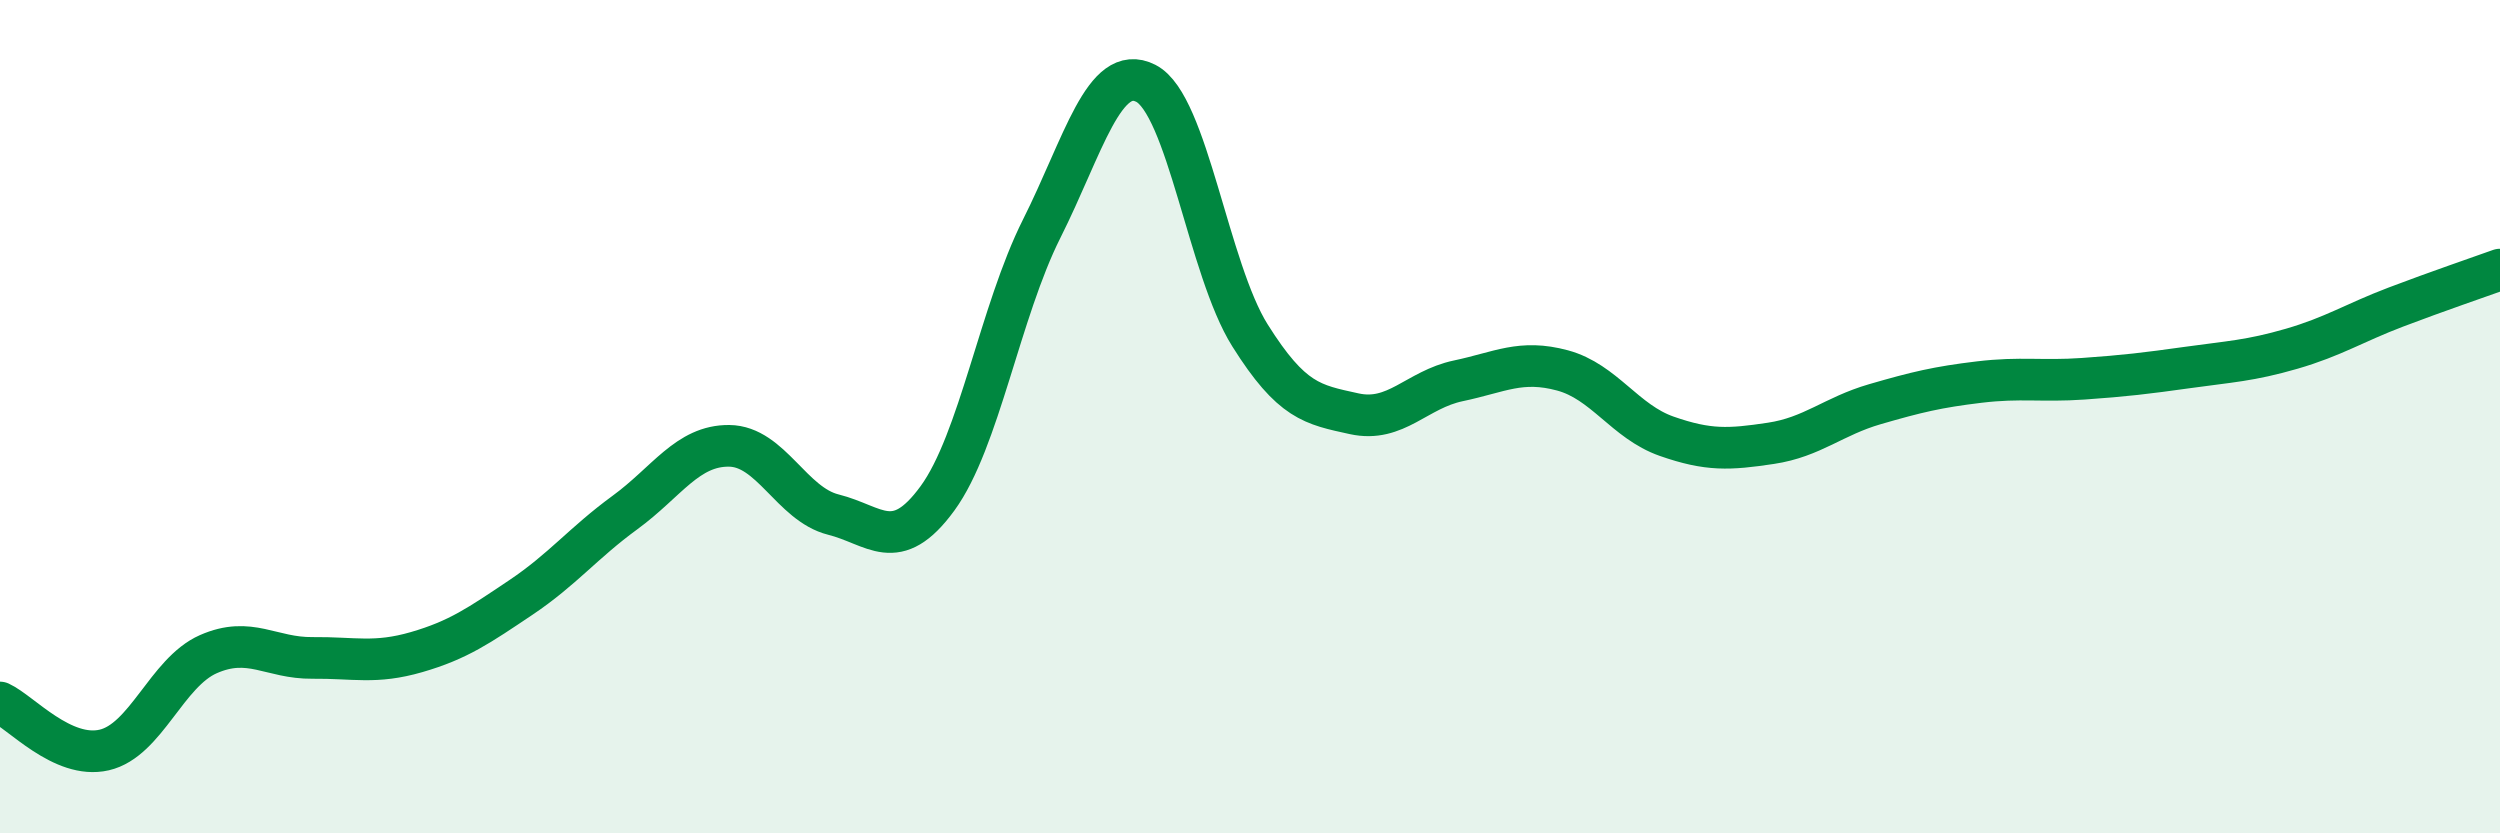
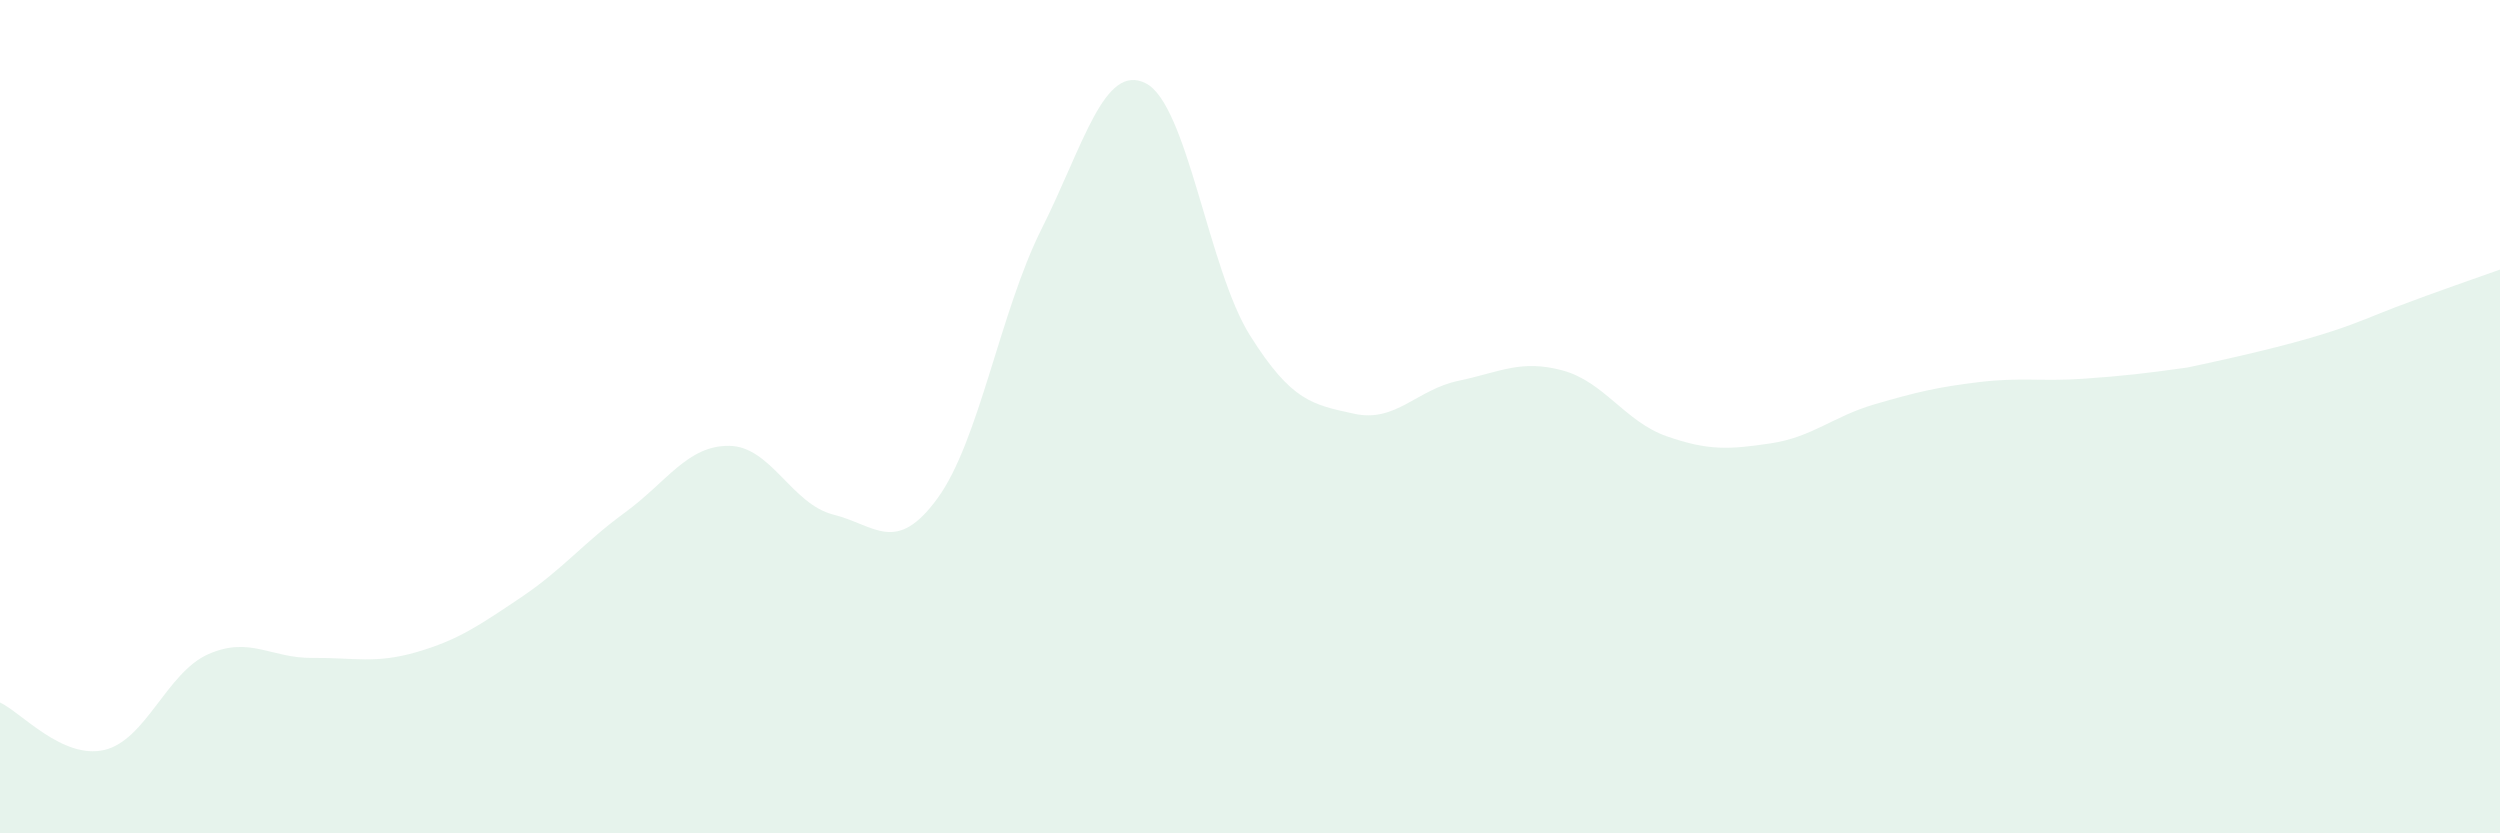
<svg xmlns="http://www.w3.org/2000/svg" width="60" height="20" viewBox="0 0 60 20">
-   <path d="M 0,16.86 C 0.5,17.09 1.5,18.23 2.5,18 C 3.5,17.77 4,16.14 5,15.7 C 6,15.26 6.5,15.8 7.5,15.79 C 8.5,15.78 9,15.94 10,15.65 C 11,15.36 11.5,15.01 12.5,14.34 C 13.5,13.67 14,13.03 15,12.3 C 16,11.57 16.5,10.69 17.5,10.7 C 18.5,10.71 19,12.1 20,12.35 C 21,12.6 21.5,13.33 22.5,11.96 C 23.5,10.59 24,7.48 25,5.49 C 26,3.5 26.5,1.49 27.5,2 C 28.5,2.51 29,6.46 30,8.05 C 31,9.64 31.5,9.71 32.5,9.93 C 33.5,10.15 34,9.35 35,9.14 C 36,8.93 36.5,8.62 37.5,8.89 C 38.5,9.16 39,10.12 40,10.47 C 41,10.82 41.5,10.79 42.5,10.64 C 43.5,10.49 44,9.99 45,9.7 C 46,9.41 46.5,9.29 47.5,9.17 C 48.5,9.05 49,9.16 50,9.09 C 51,9.02 51.5,8.96 52.5,8.82 C 53.5,8.68 54,8.66 55,8.37 C 56,8.08 56.5,7.75 57.5,7.37 C 58.5,6.99 59.5,6.65 60,6.47L60 20L0 20Z" fill="#008740" opacity="0.1" stroke-linecap="round" stroke-linejoin="round" />
-   <path d="M 0,16.86 C 0.5,17.09 1.5,18.23 2.5,18 C 3.5,17.77 4,16.14 5,15.7 C 6,15.26 6.5,15.8 7.5,15.79 C 8.5,15.78 9,15.94 10,15.65 C 11,15.36 11.5,15.01 12.5,14.34 C 13.5,13.67 14,13.03 15,12.3 C 16,11.57 16.5,10.69 17.5,10.7 C 18.5,10.71 19,12.1 20,12.35 C 21,12.6 21.5,13.33 22.5,11.96 C 23.5,10.59 24,7.48 25,5.49 C 26,3.5 26.5,1.49 27.5,2 C 28.5,2.51 29,6.46 30,8.05 C 31,9.64 31.5,9.71 32.5,9.93 C 33.5,10.15 34,9.35 35,9.14 C 36,8.93 36.5,8.62 37.5,8.89 C 38.5,9.16 39,10.12 40,10.47 C 41,10.82 41.5,10.79 42.5,10.64 C 43.5,10.49 44,9.99 45,9.7 C 46,9.41 46.5,9.29 47.5,9.17 C 48.5,9.05 49,9.16 50,9.09 C 51,9.02 51.5,8.96 52.5,8.82 C 53.5,8.68 54,8.66 55,8.37 C 56,8.08 56.5,7.75 57.5,7.37 C 58.5,6.99 59.5,6.65 60,6.47" stroke="#008740" stroke-width="1" fill="none" stroke-linecap="round" stroke-linejoin="round" />
+   <path d="M 0,16.86 C 0.5,17.09 1.5,18.23 2.5,18 C 3.5,17.77 4,16.14 5,15.7 C 6,15.26 6.5,15.8 7.5,15.79 C 8.5,15.78 9,15.94 10,15.65 C 11,15.36 11.5,15.01 12.5,14.34 C 13.5,13.67 14,13.03 15,12.3 C 16,11.57 16.5,10.69 17.5,10.7 C 18.5,10.71 19,12.1 20,12.35 C 21,12.6 21.5,13.33 22.5,11.96 C 23.5,10.59 24,7.48 25,5.49 C 26,3.5 26.5,1.49 27.5,2 C 28.5,2.51 29,6.46 30,8.05 C 31,9.64 31.5,9.71 32.5,9.93 C 33.5,10.15 34,9.35 35,9.14 C 36,8.93 36.5,8.62 37.5,8.89 C 38.5,9.16 39,10.12 40,10.47 C 41,10.82 41.5,10.79 42.5,10.64 C 43.5,10.49 44,9.99 45,9.7 C 46,9.41 46.5,9.29 47.5,9.17 C 48.5,9.05 49,9.16 50,9.09 C 51,9.02 51.5,8.96 52.5,8.82 C 56,8.08 56.5,7.75 57.5,7.37 C 58.5,6.99 59.5,6.65 60,6.47L60 20L0 20Z" fill="#008740" opacity="0.1" stroke-linecap="round" stroke-linejoin="round" />
</svg>